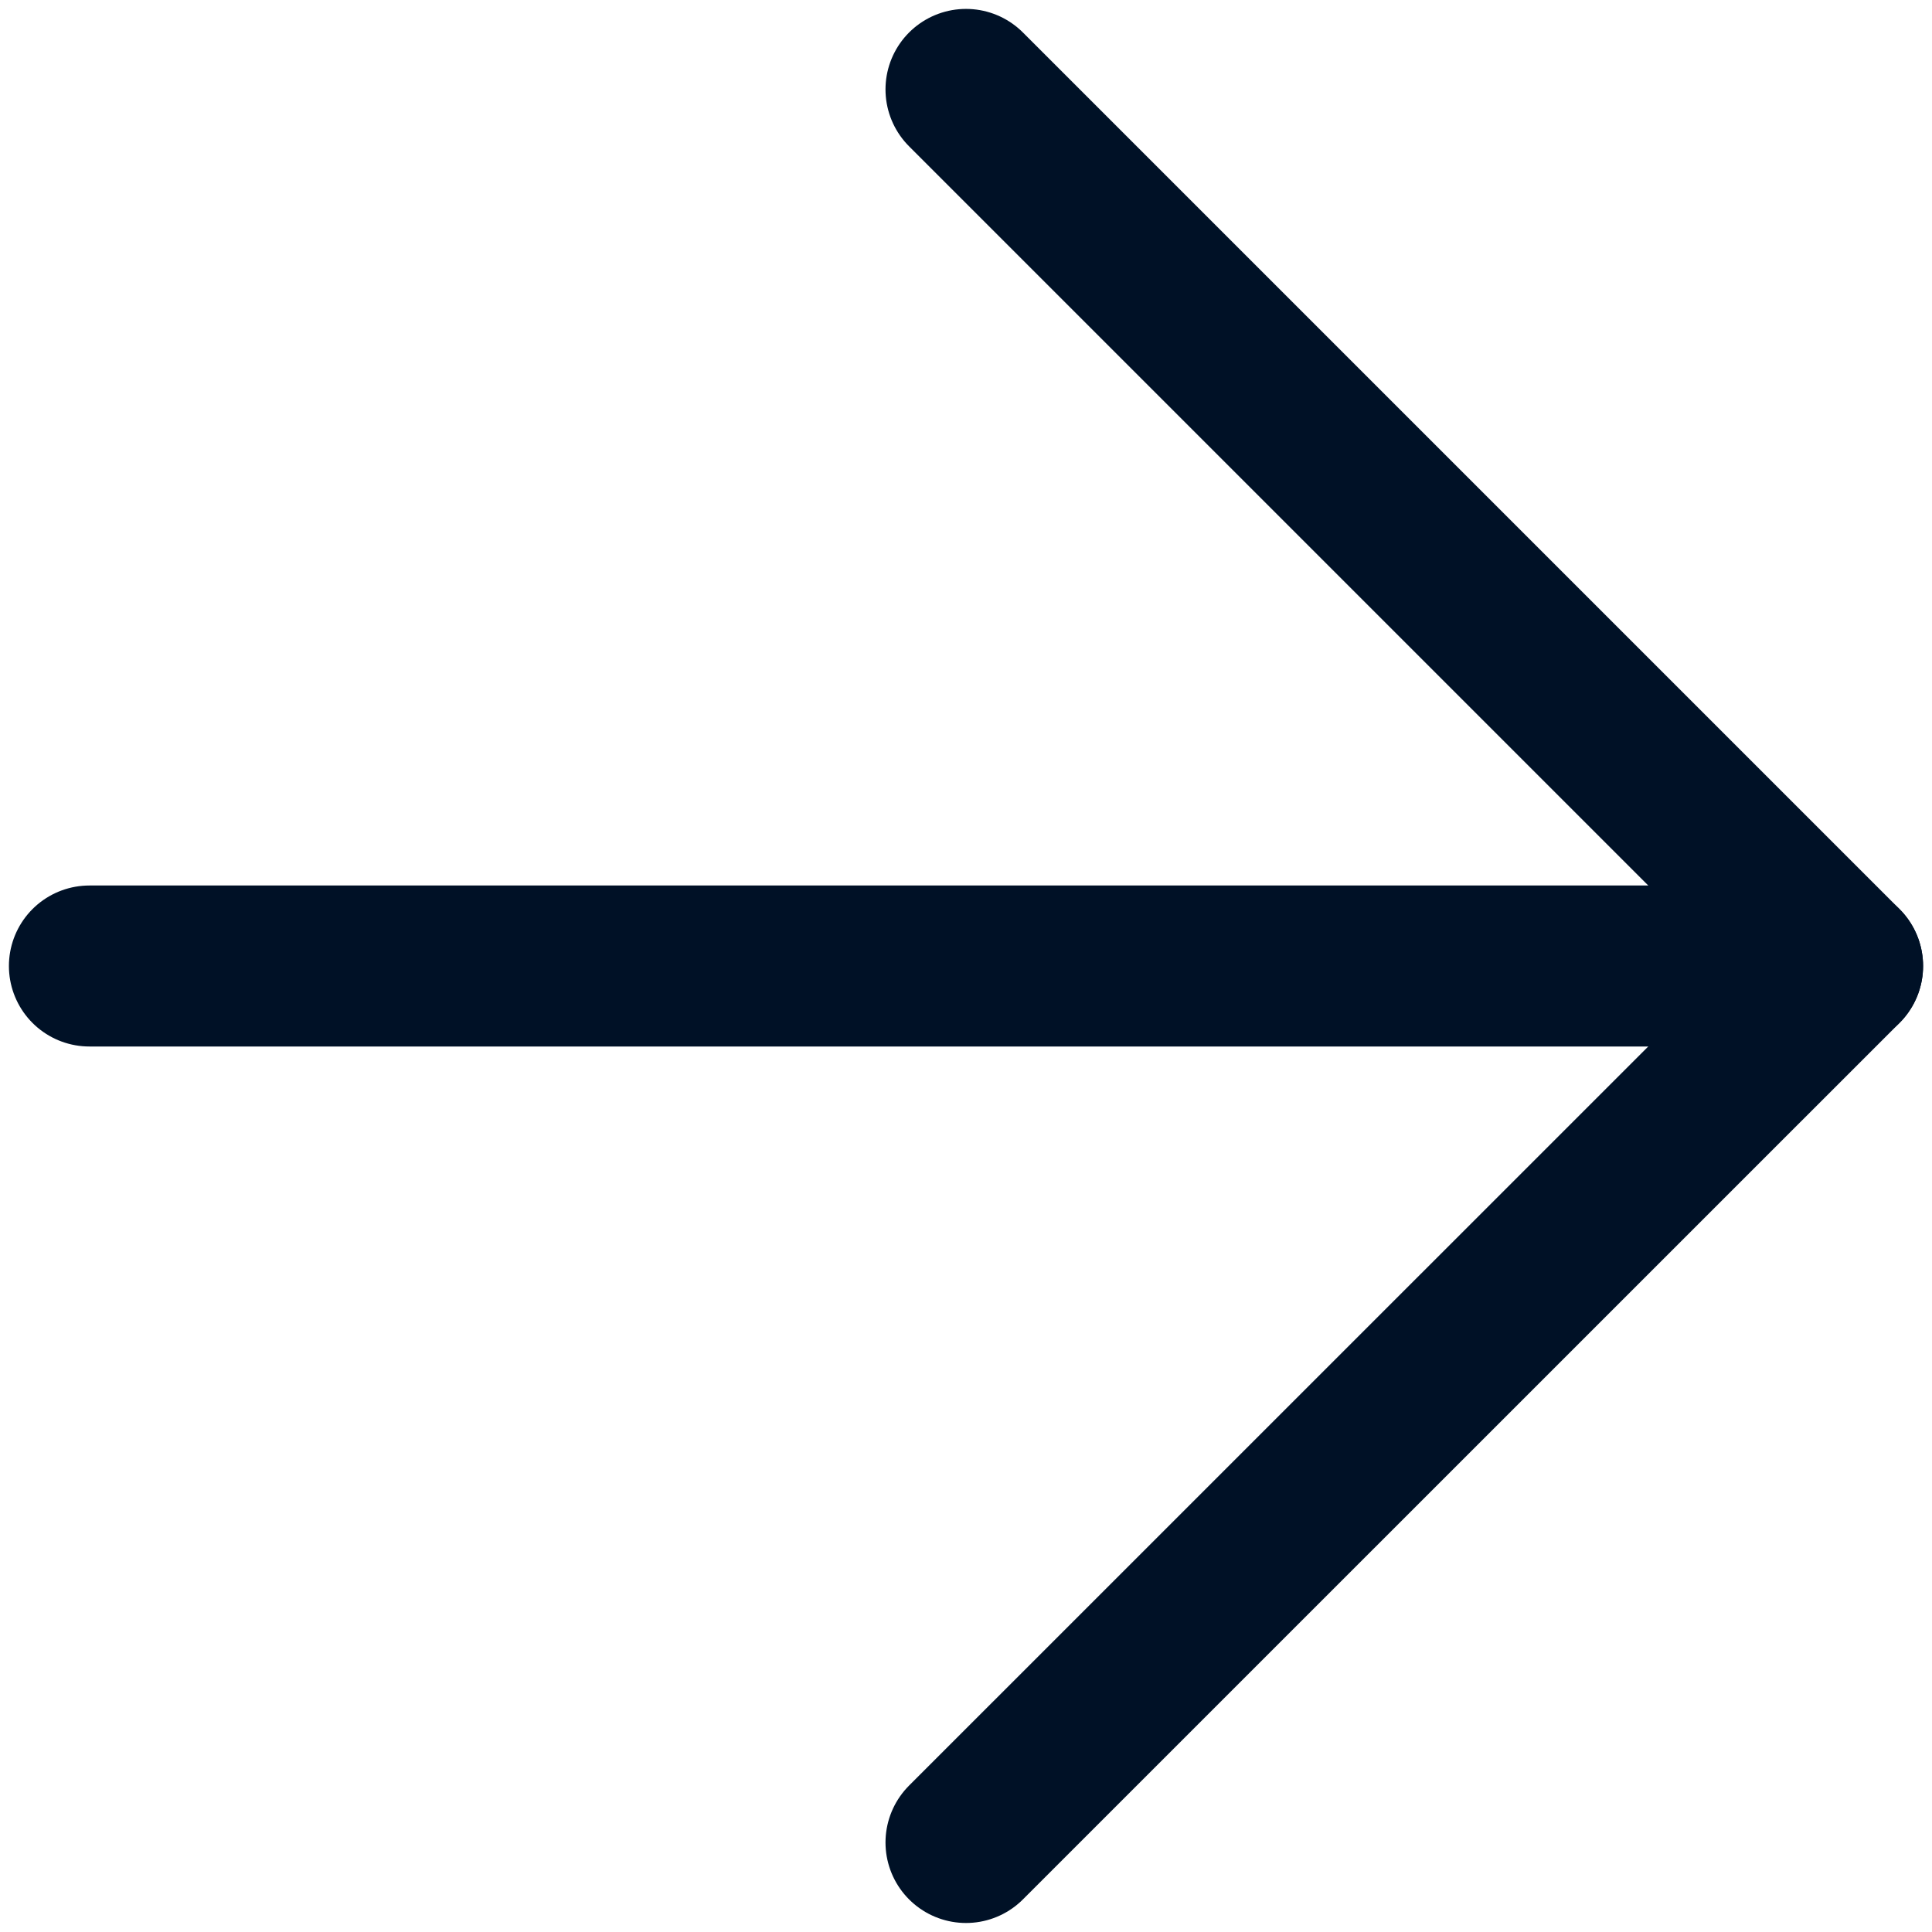
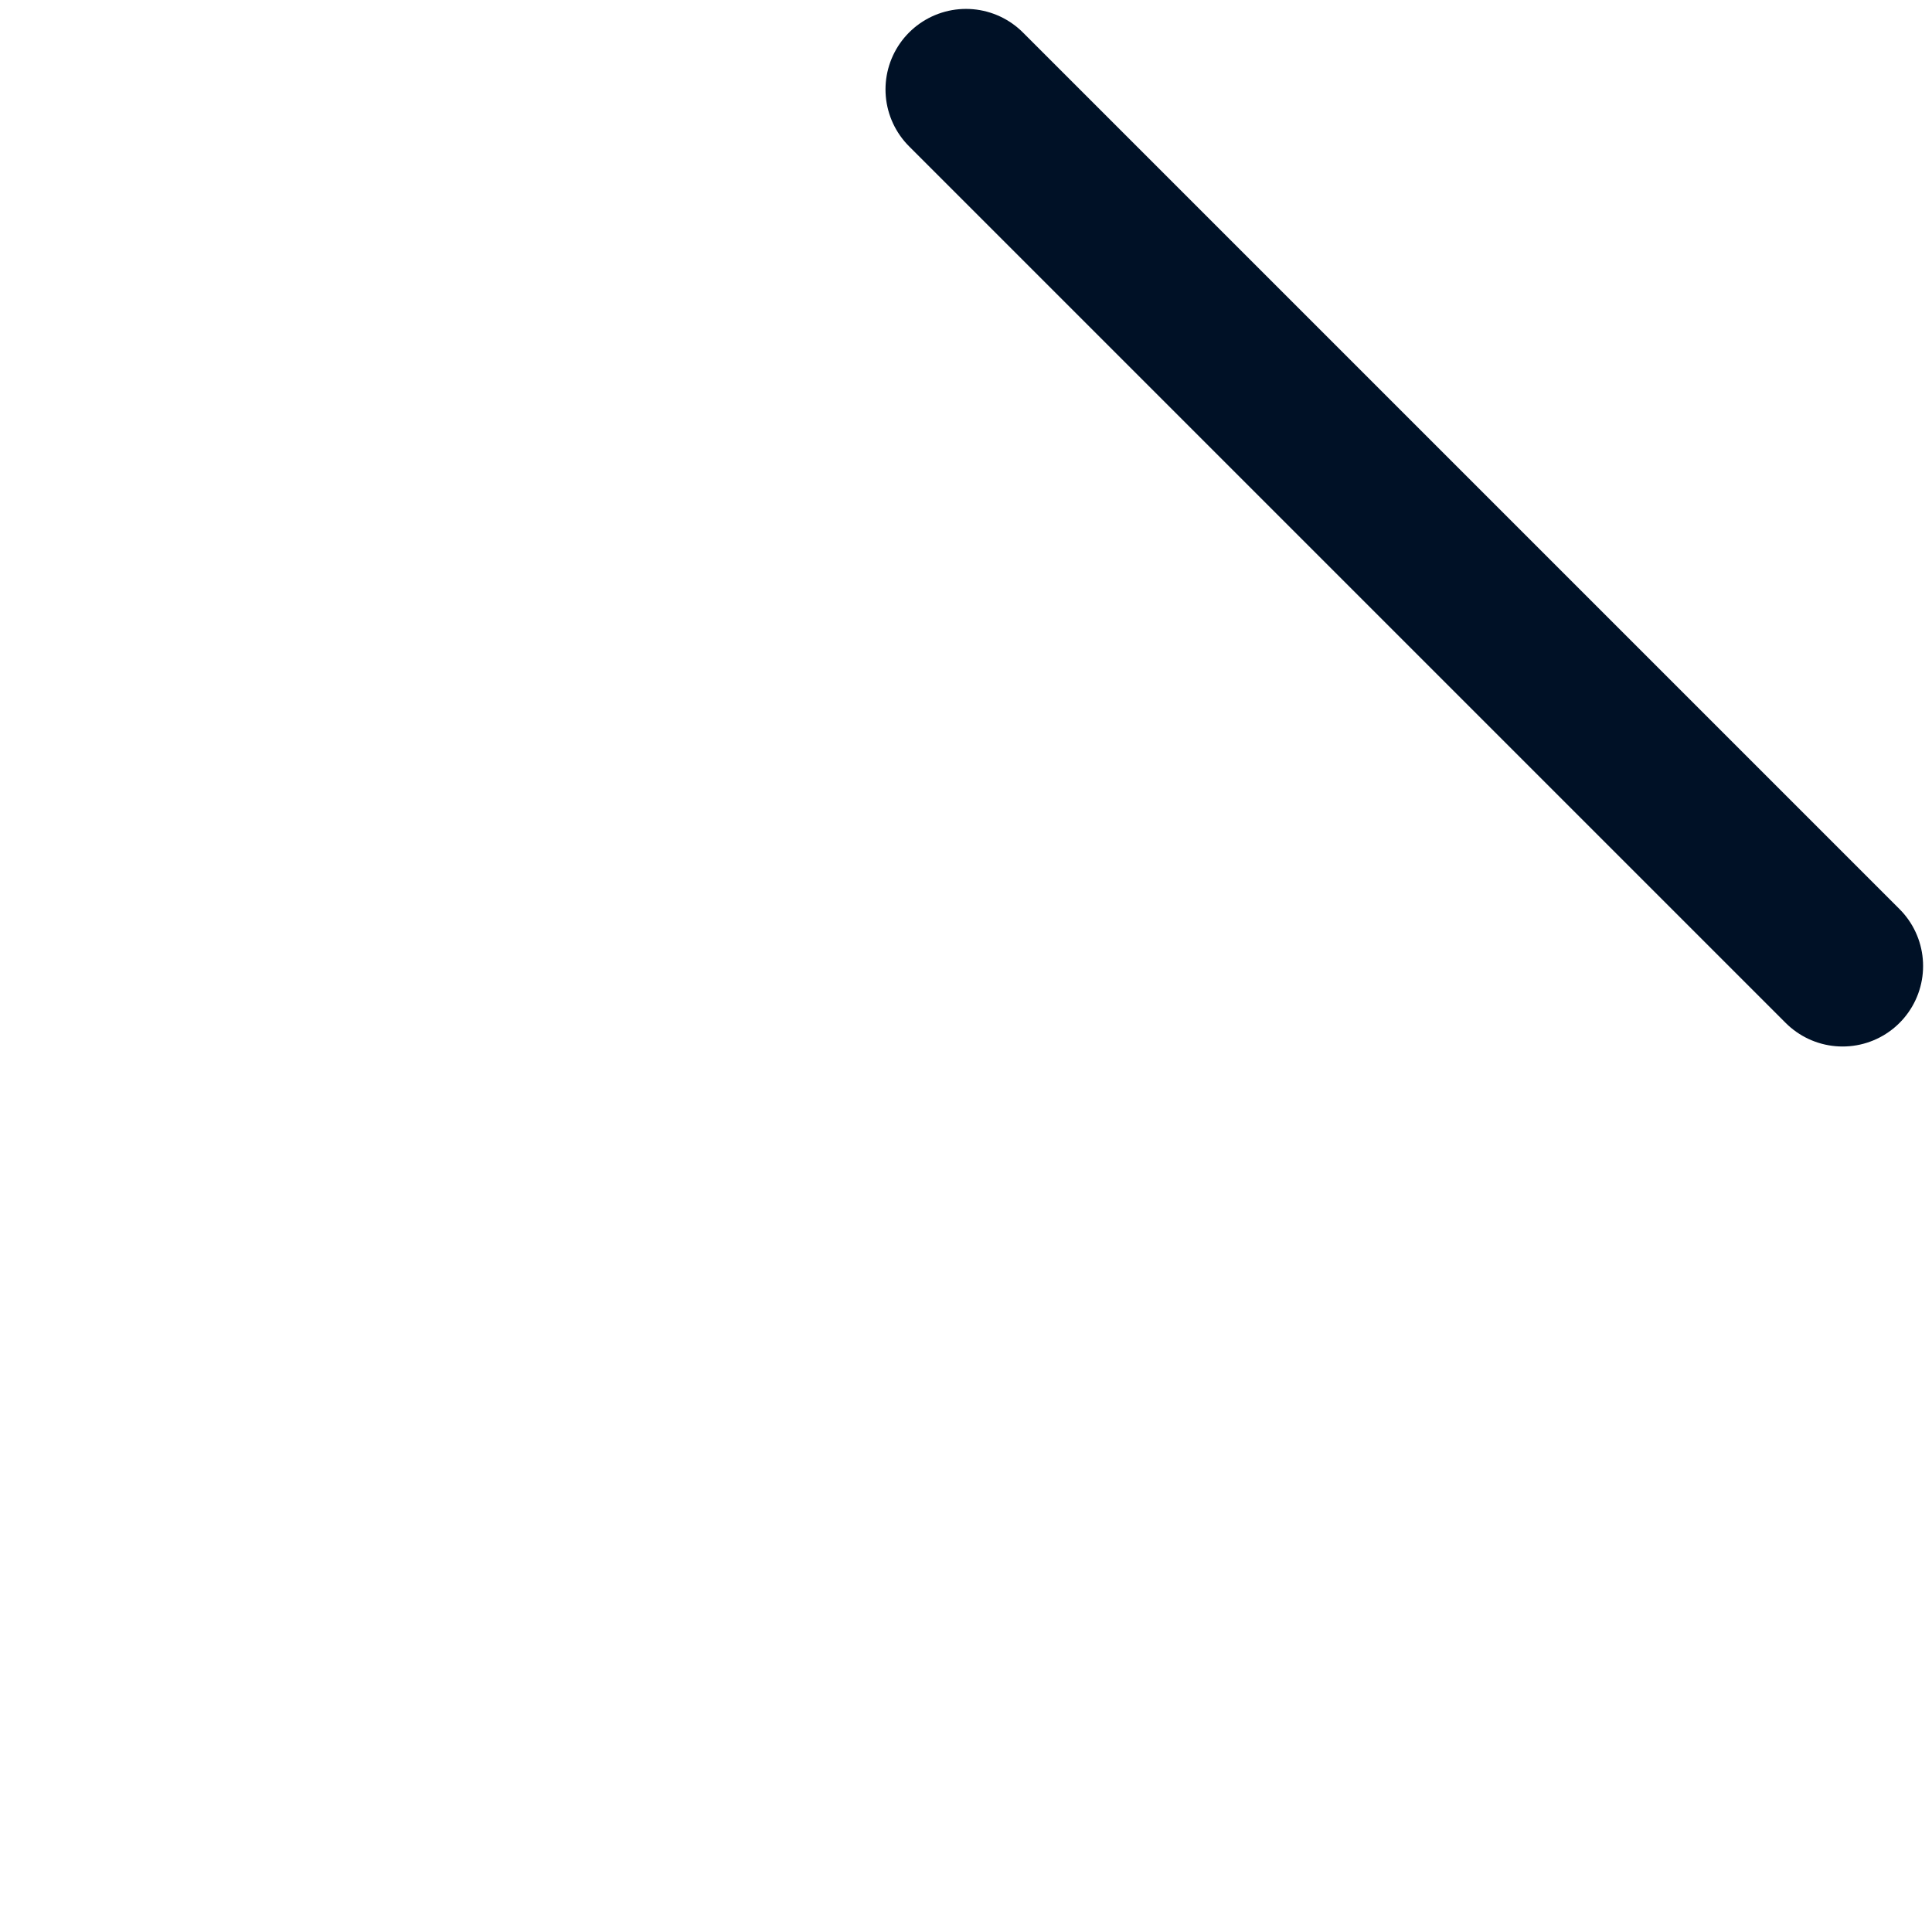
<svg xmlns="http://www.w3.org/2000/svg" width="18" height="18" viewBox="0 0 18 18" fill="none">
-   <path d="M0.833 9H17.167" stroke="#001126" stroke-width="1.5" stroke-linecap="round" stroke-linejoin="round" />
-   <path d="M9 0.833L17.167 9L9 17.166" stroke="#001126" stroke-width="1.5" stroke-linecap="round" stroke-linejoin="round" />
+   <path d="M9 0.833L17.167 9" stroke="#001126" stroke-width="1.5" stroke-linecap="round" stroke-linejoin="round" />
</svg>